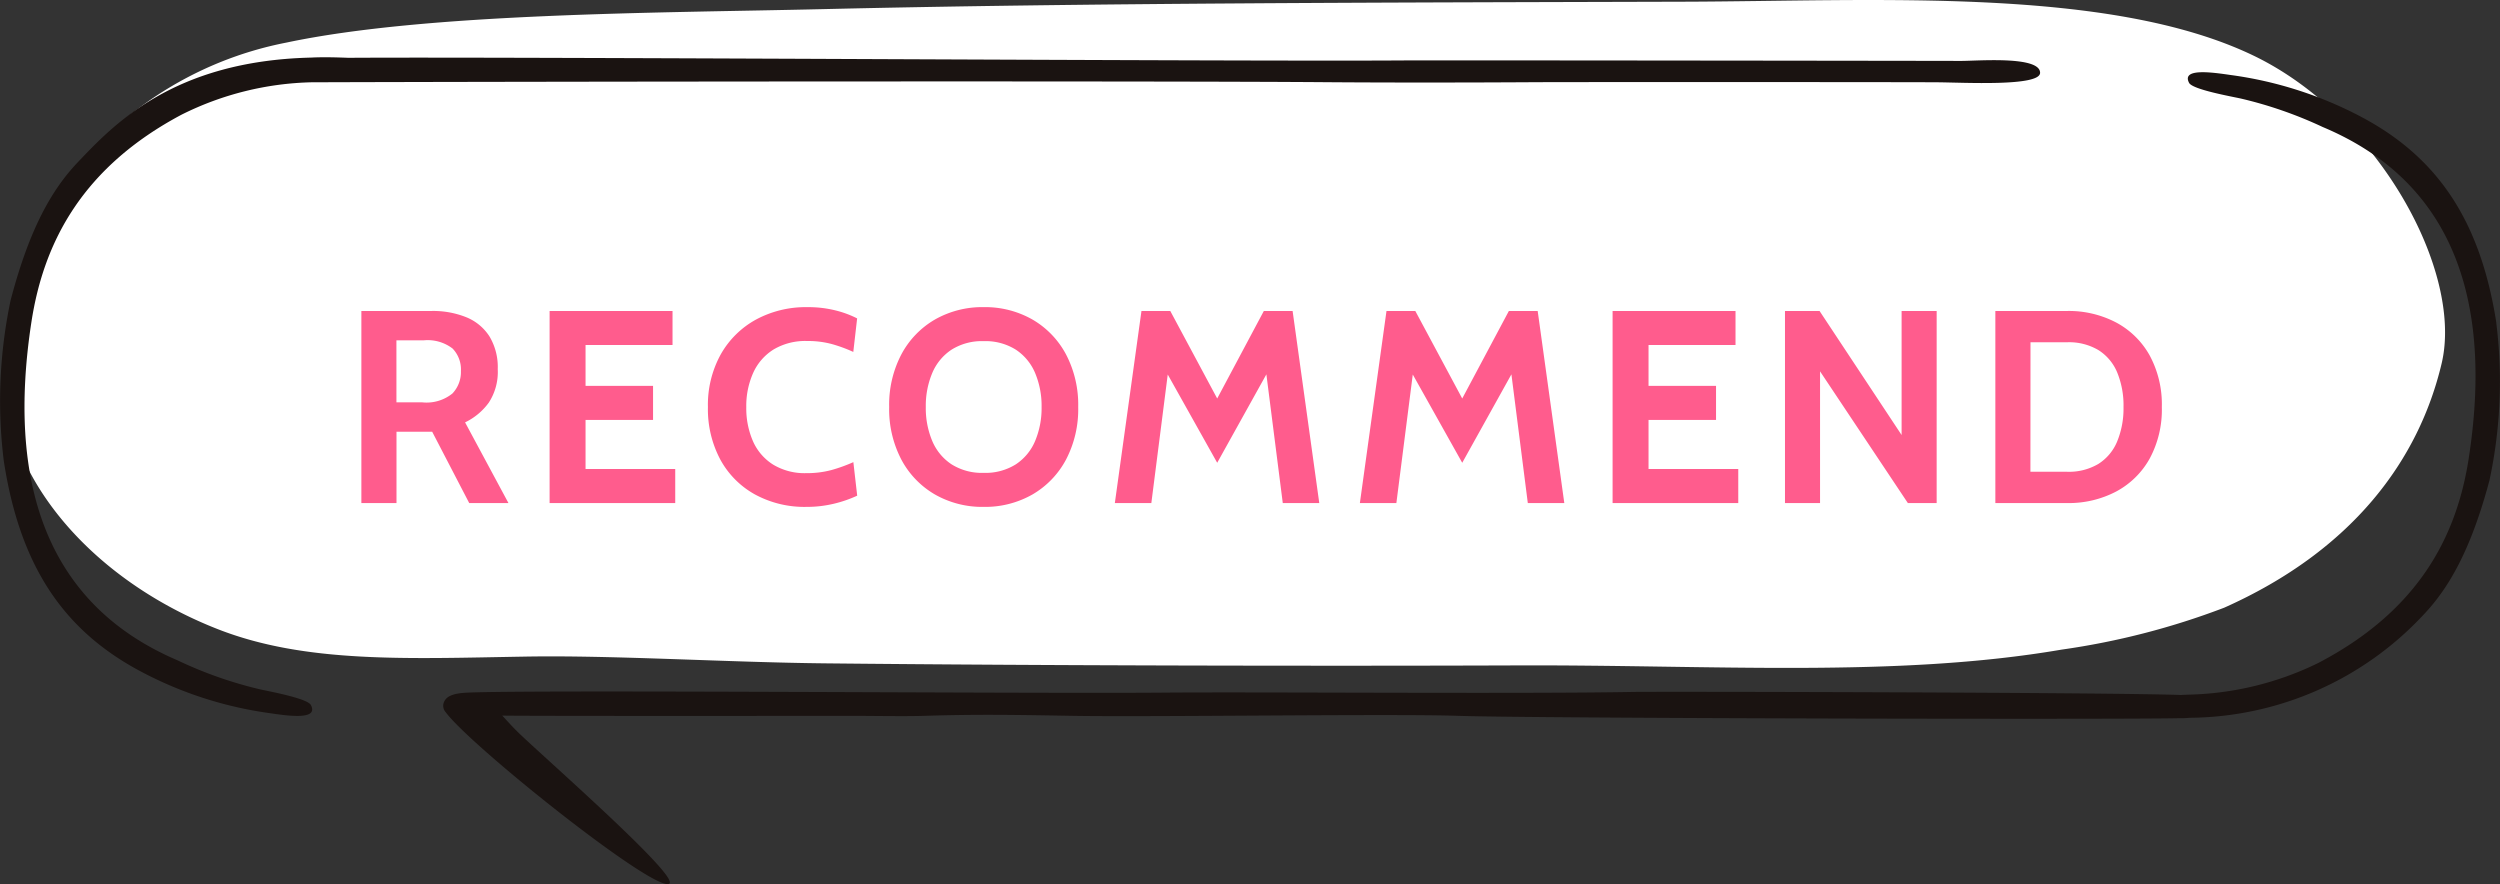
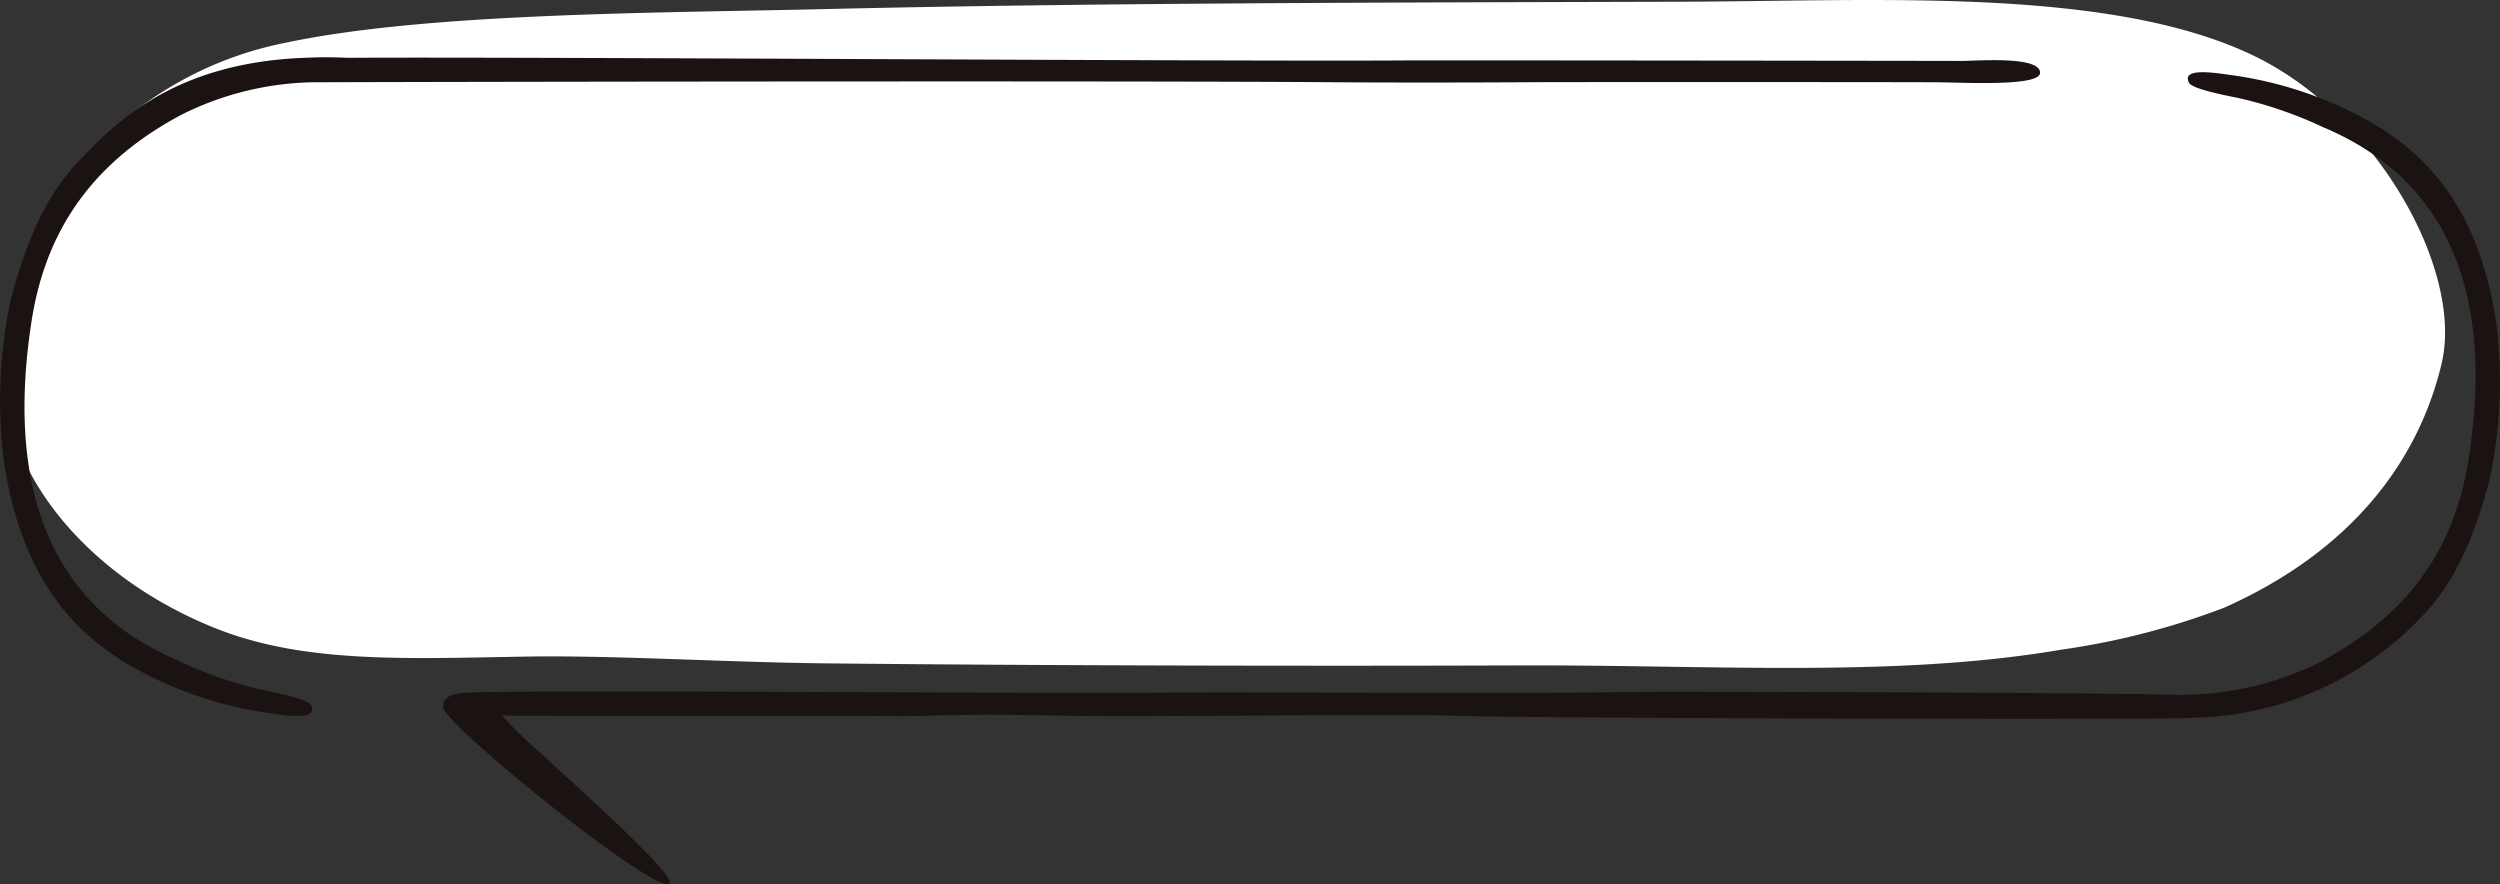
<svg xmlns="http://www.w3.org/2000/svg" width="164" height="58" viewBox="0 0 164 58">
  <rect x="0" y="0" width="164" height="58" fill="#333333" stroke="none" />
  <g id="グループ_2388" data-name="グループ 2388" transform="translate(340 9794)">
    <g id="グループ_1847" data-name="グループ 1847" transform="translate(-796 -13853)">
      <g id="グループ_968" data-name="グループ 968" transform="translate(475.241 4059)">
        <path id="パス_1633" data-name="パス 1633" d="M3.46,12.792a23.625,23.625,0,0,0-3.345,9.99C-.914,30.146,5.066,37.755,14.047,41.273c5.746,2.252,12.414,1.933,20.162,1.8,5.692-.1,13.209.375,19.666.443,14.51.152,32.89.182,45.427.135,12.727-.048,24.85.826,35.711-1.038a49.183,49.183,0,0,0,10.651-2.747c8.444-3.767,12.771-9.7,14.268-16.03,1.425-6.03-4.153-16.236-12.328-20.181C138.158-.9,122.706.077,110.22.112,90.729.167,70.976.19,53.718.6c-10.689.253-25.9.235-35.147,2.189a23.631,23.631,0,0,0-15.111,10" transform="translate(-19 0)" fill="#fff" fill-rule="evenodd" />
        <path id="パス_1634" data-name="パス 1634" d="M-2.035,46.292A26.983,26.983,0,0,1-7.38,44.4c-8.8-3.761-11.137-11.948-9.568-22.182.817-5.328,3.411-10.18,9.85-13.605A20.059,20.059,0,0,1,1.423,6.489c12.412-.041,54.758-.1,66.674-.005,4.021.032,9.482.025,13.484,0,2.481-.015,24.088-.01,26.462.005,1.739.011,6.78.294,6.778-.622,0-1.127-4.114-.777-5.195-.78-3.409-.008-34.521-.047-36.637-.031-10.526.075-57.851-.246-69.151-.173C2.993,4.85,2.133,4.83,1.4,4.869h0c-9.107.219-13,4.448-15.338,6.9-1.655,1.757-3.134,4.283-4.376,9.026a31.98,31.98,0,0,0-.447,10.528c1.046,6.824,3.859,11.091,8.97,13.806A25.32,25.32,0,0,0-1.344,47.87c1.226.181,3.249.479,2.732-.525-.233-.452-2.83-.913-3.423-1.053" transform="translate(-0.232 -1.091)" fill="#1a1311" fill-rule="evenodd" />
        <path id="パス_1635" data-name="パス 1635" d="M153.134,22.485c-1.046-6.7-3.859-10.895-8.97-13.561a25.654,25.654,0,0,0-8.454-2.689c-1.226-.178-3.249-.471-2.732.515.233.445,2.83.9,3.423,1.035a27.246,27.246,0,0,1,5.345,1.862c8.8,3.693,11.137,11.735,9.568,21.788-.817,5.233-3.411,10-9.85,13.364a20.34,20.34,0,0,1-8.521,2.084c-.2.011-.355.01-.476.022h-.024c-4.971-.174-34.19-.229-35.966-.2-7.1.134-24.679-.008-30.819.045-8.674.075-41.117-.2-45.607,0-.7.031-1.3.142-1.512.542a.622.622,0,0,0,.077.747c1.627,2.213,13.747,11.875,14.664,11.243.695-.489-8.346-8.392-9.922-9.931-.456-.446-.743-.786-1.038-1.094,1.8.035,22.177.018,22.809.016,1.548,0,3.551.042,4.874,0,3.447-.108,6.038-.064,9.747,0,5.037.088,21.029-.145,25.277,0,4.82.166,43.331.246,47.234.156h.017l.2,0c.17,0,.364-.015.569-.028a21.188,21.188,0,0,0,15.259-6.706c1.655-1.725,3.134-4.207,4.376-8.865a30.907,30.907,0,0,0,.447-10.341" transform="translate(-8.615 -1.314)" fill="#1a1311" fill-rule="evenodd" />
      </g>
-       <path id="パス_5697" data-name="パス 5697" d="M-58.689,0V-12.6h4.608a5.811,5.811,0,0,1,2.282.414,3.256,3.256,0,0,1,1.516,1.26,3.912,3.912,0,0,1,.54,2.142,3.681,3.681,0,0,1-.59,2.2,4.153,4.153,0,0,1-1.553,1.292L-49.041,0h-2.574l-2.43-4.68h-2.34V0Zm2.3-6.606h1.692a2.7,2.7,0,0,0,1.98-.58,2.037,2.037,0,0,0,.558-1.471,1.973,1.973,0,0,0-.549-1.481,2.686,2.686,0,0,0-1.9-.535h-1.782ZM-46.341,0V-12.6h8.064v2.232h-5.706v2.682h4.428v2.232h-4.428v3.222H-38.1V0Zm16.848.252a6.8,6.8,0,0,1-3.375-.815A5.764,5.764,0,0,1-35.14-2.849,7.015,7.015,0,0,1-35.955-6.3a6.834,6.834,0,0,1,.841-3.452A5.915,5.915,0,0,1-32.8-12.037a6.869,6.869,0,0,1,3.375-.814,7.379,7.379,0,0,1,1.827.211,6.649,6.649,0,0,1,1.431.527l-.252,2.2a9.431,9.431,0,0,0-1.408-.517,6,6,0,0,0-1.616-.2,4.074,4.074,0,0,0-2.209.558,3.5,3.5,0,0,0-1.337,1.539,5.319,5.319,0,0,0-.45,2.241,5.412,5.412,0,0,0,.441,2.241A3.46,3.46,0,0,0-31.675-2.52a3.991,3.991,0,0,0,2.182.558,6.15,6.15,0,0,0,1.629-.2,10.281,10.281,0,0,0,1.449-.522l.252,2.2a8.092,8.092,0,0,1-1.562.536A7.61,7.61,0,0,1-29.493.252Zm11.628,0a6.267,6.267,0,0,1-3.2-.815,5.777,5.777,0,0,1-2.2-2.286,7.11,7.11,0,0,1-.8-3.451,7.11,7.11,0,0,1,.8-3.452,5.777,5.777,0,0,1,2.2-2.286,6.267,6.267,0,0,1,3.2-.814,6.267,6.267,0,0,1,3.2.814,5.777,5.777,0,0,1,2.2,2.286,7.11,7.11,0,0,1,.8,3.452,7.11,7.11,0,0,1-.8,3.451,5.777,5.777,0,0,1-2.2,2.286A6.267,6.267,0,0,1-17.865.252Zm0-2.232a3.746,3.746,0,0,0,2.106-.558A3.419,3.419,0,0,0-14.49-4.072,5.555,5.555,0,0,0-14.067-6.3a5.555,5.555,0,0,0-.423-2.228,3.42,3.42,0,0,0-1.269-1.535,3.744,3.744,0,0,0-2.106-.558,3.746,3.746,0,0,0-2.106.558A3.419,3.419,0,0,0-21.24-8.528,5.555,5.555,0,0,0-21.663-6.3a5.555,5.555,0,0,0,.423,2.227,3.42,3.42,0,0,0,1.269,1.534A3.744,3.744,0,0,0-17.865-1.98ZM-9.261,0l1.746-12.6h1.89l3.078,5.742L.513-12.6H2.4L4.149,0H1.755L.549-9.468l.63.126-3.726,6.7L-6.291-9.324l.63-.126L-6.867,0ZM6.813,0,8.559-12.6h1.89l3.078,5.742,3.06-5.742h1.89L20.223,0H17.829L16.623-9.468l.63.126-3.726,6.7L9.783-9.324l.63-.126L9.207,0ZM23.391,0V-12.6h8.064v2.232H25.749v2.682h4.428v2.232H25.749v3.222h5.886V0ZM34.7,0V-12.6h2.268l5.382,8.136V-12.6h2.3V0h-1.89L37-8.64V0ZM48.5,0V-12.6h4.716a6.683,6.683,0,0,1,3.2.752,5.456,5.456,0,0,1,2.205,2.16,6.75,6.75,0,0,1,.8,3.389,6.75,6.75,0,0,1-.8,3.388,5.456,5.456,0,0,1-2.205,2.16,6.683,6.683,0,0,1-3.2.752Zm2.3-2.052h2.412a3.781,3.781,0,0,0,2.043-.513,3.165,3.165,0,0,0,1.233-1.467A5.67,5.67,0,0,0,56.907-6.3a5.67,5.67,0,0,0-.414-2.268,3.165,3.165,0,0,0-1.233-1.467,3.781,3.781,0,0,0-2.043-.513H50.805Z" transform="translate(538.395 4092)" fill="#ff5c8d" />
    </g>
  </g>
</svg>